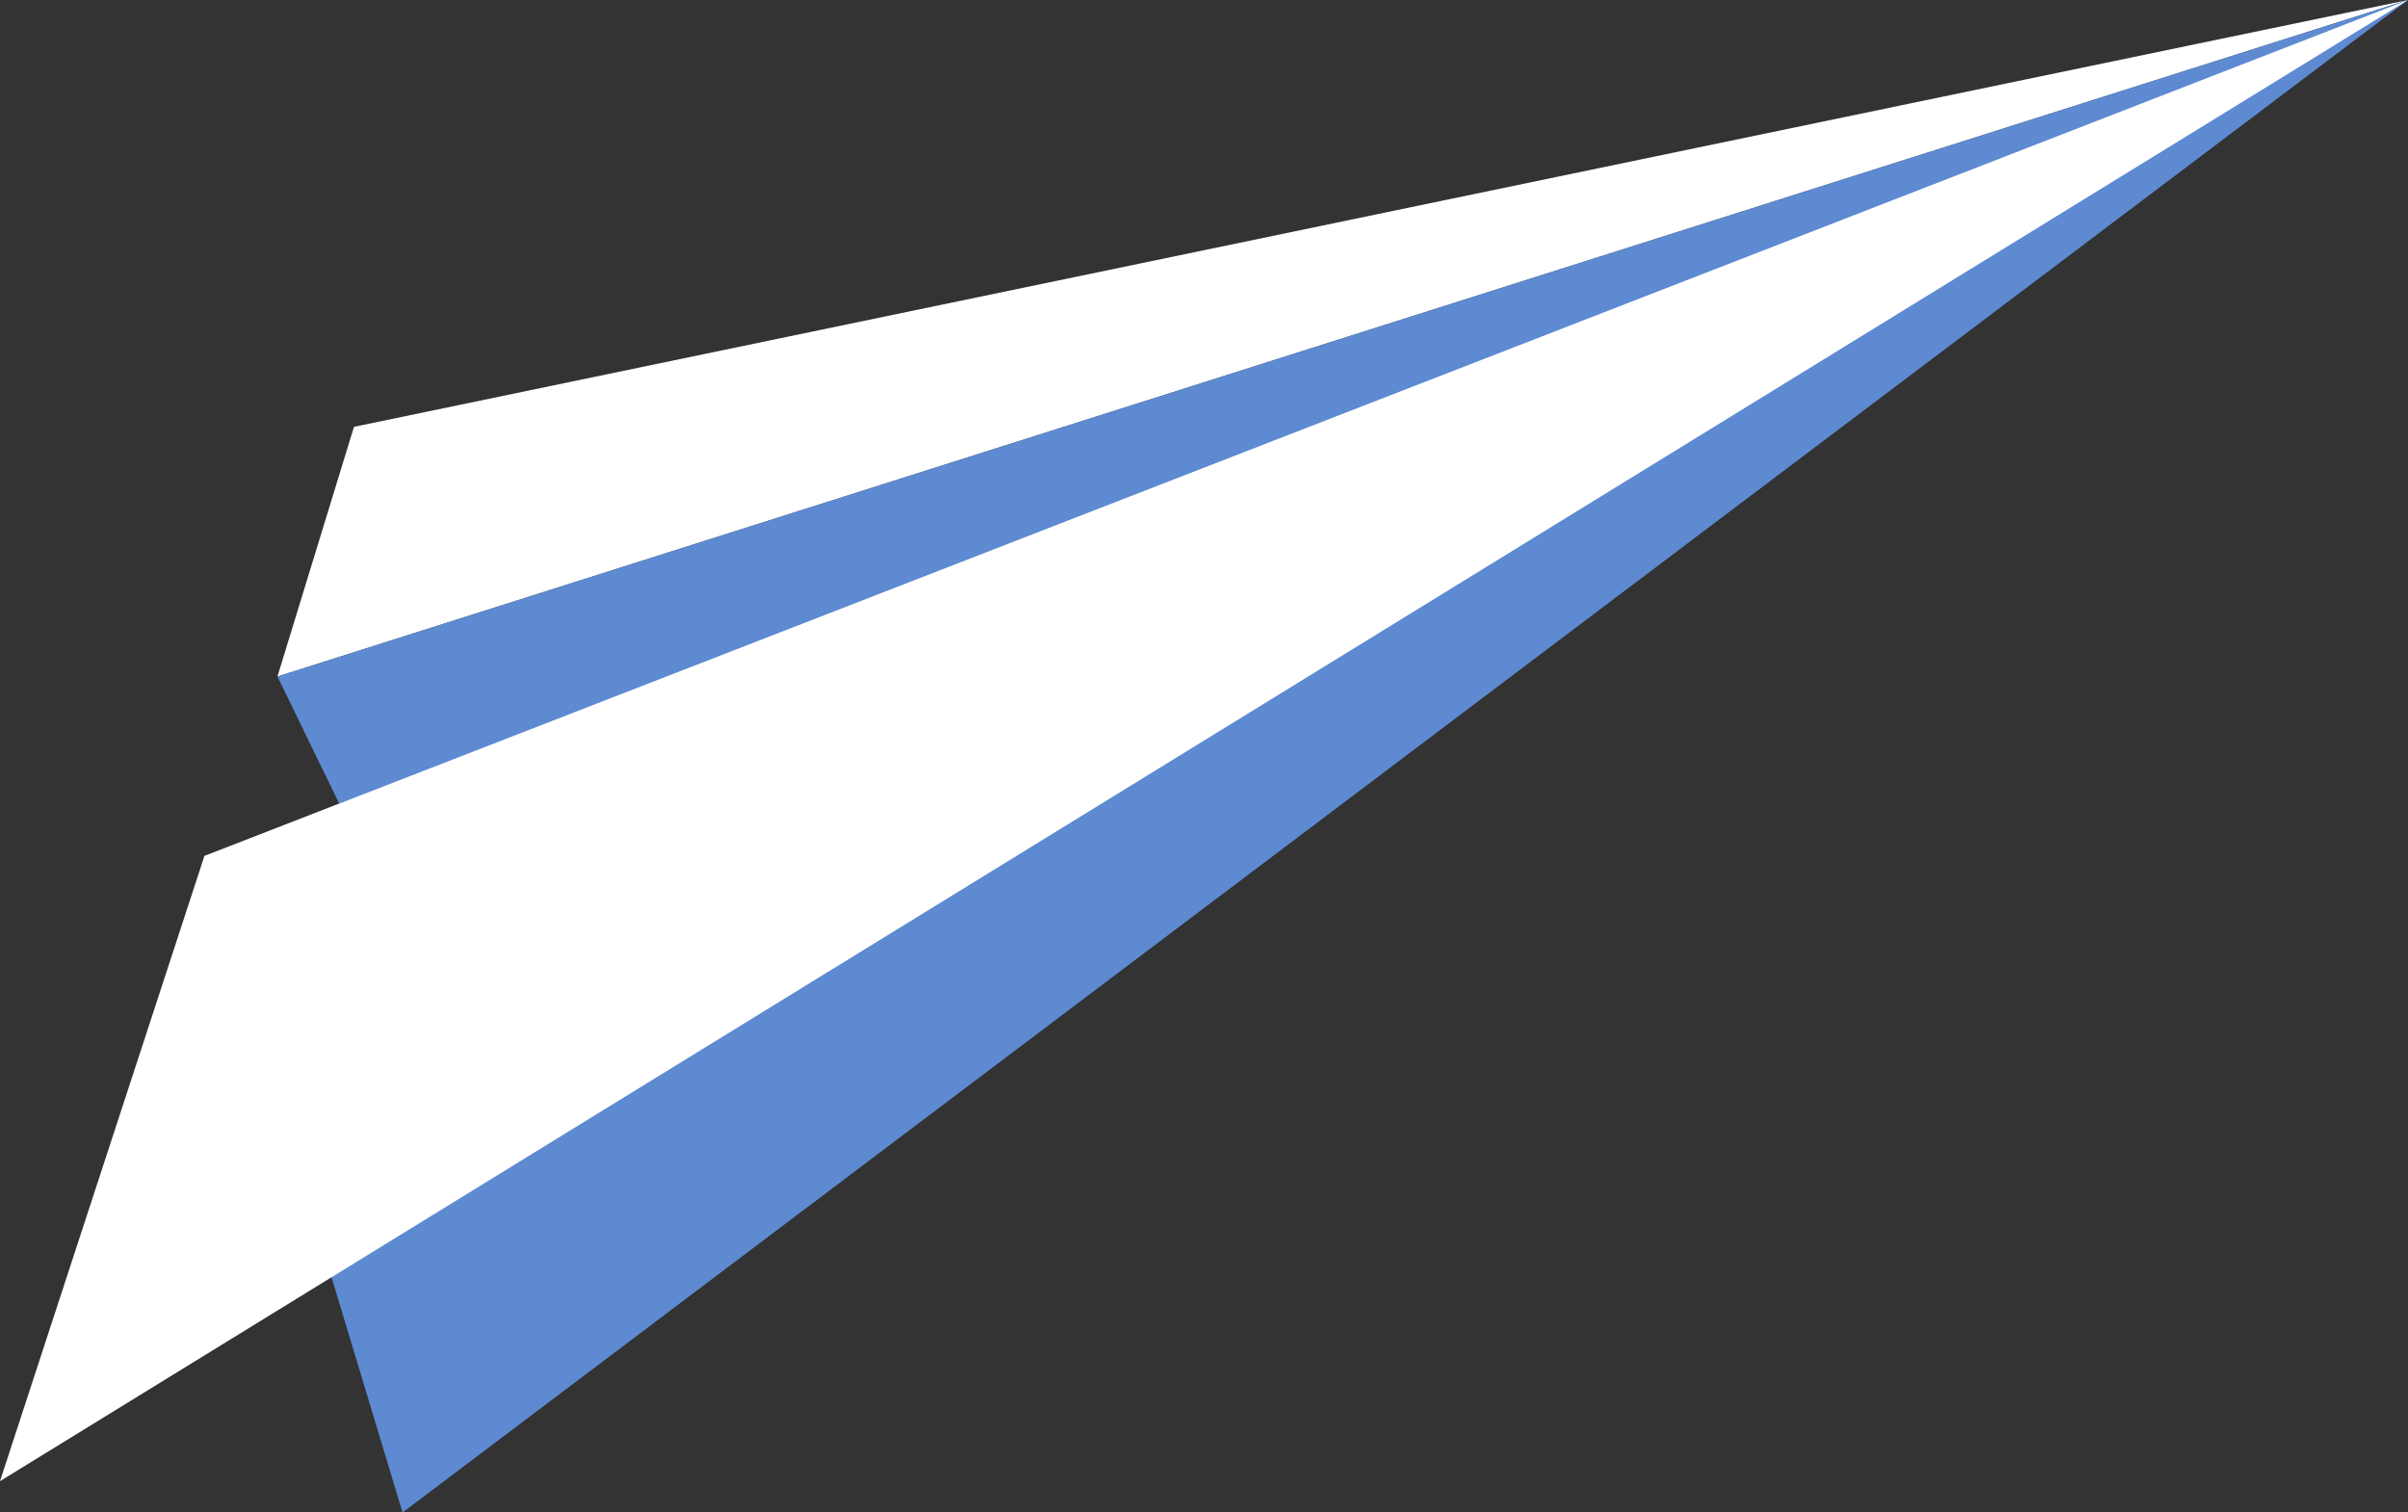
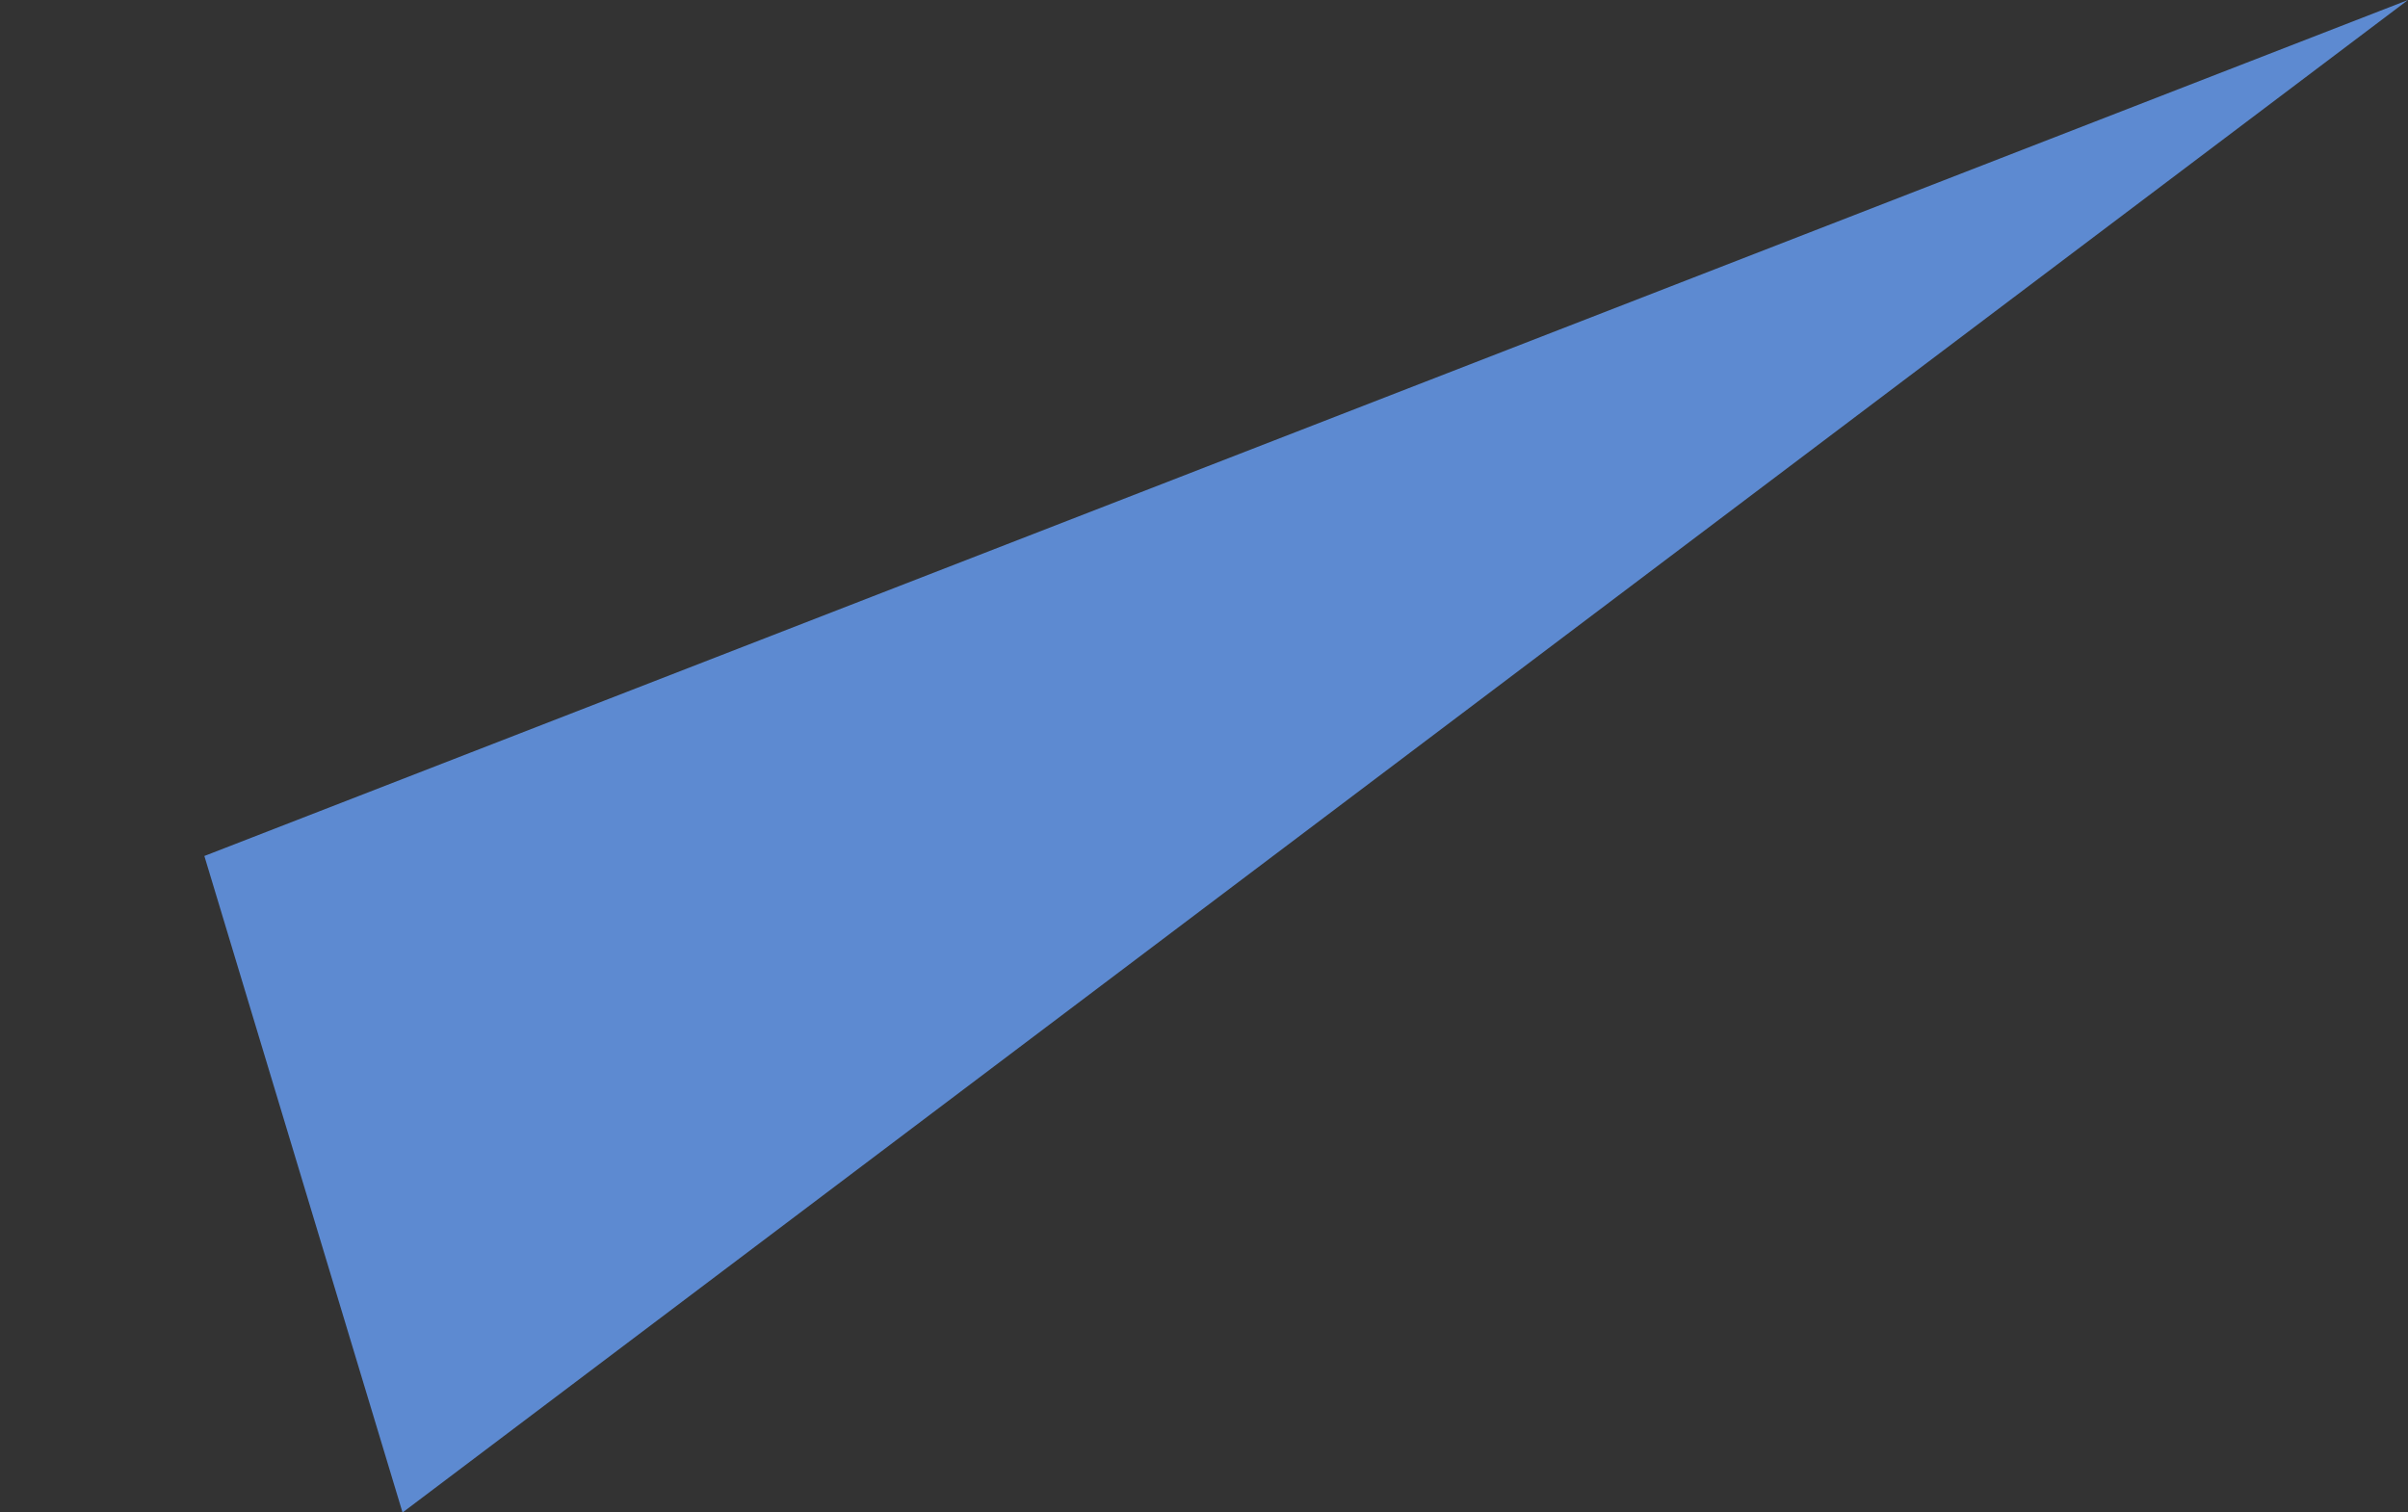
<svg xmlns="http://www.w3.org/2000/svg" width="94.927" height="59.633" viewBox="0 0 94.927 59.633">
  <rect x="0" y="0" width="94.927" height="59.633" fill="#333333" stroke="none" />
  <g id="Group_672" data-name="Group 672" transform="translate(0 0)">
-     <path id="Path_5777" data-name="Path 5777" d="M1076.445,214.211l3.017-9.844,80.972-16.829Z" transform="translate(-1065.508 -187.538)" fill="#fff" />
-     <path id="Path_5778" data-name="Path 5778" d="M1160.435,187.538l-83.99,26.673,5.484,11.281Z" transform="translate(-1065.508 -187.538)" fill="#5d8ad1" />
    <path id="Path_5779" data-name="Path 5779" d="M1158.658,187.538,1079.6,247.172l-7.813-25.885Z" transform="translate(-1063.731 -187.538)" fill="#5d8ad1" />
-     <path id="Path_5780" data-name="Path 5780" d="M1153.682,187.538l-86.868,33.749-8.059,24.65Z" transform="translate(-1058.756 -187.538)" fill="#fff" />
  </g>
</svg>